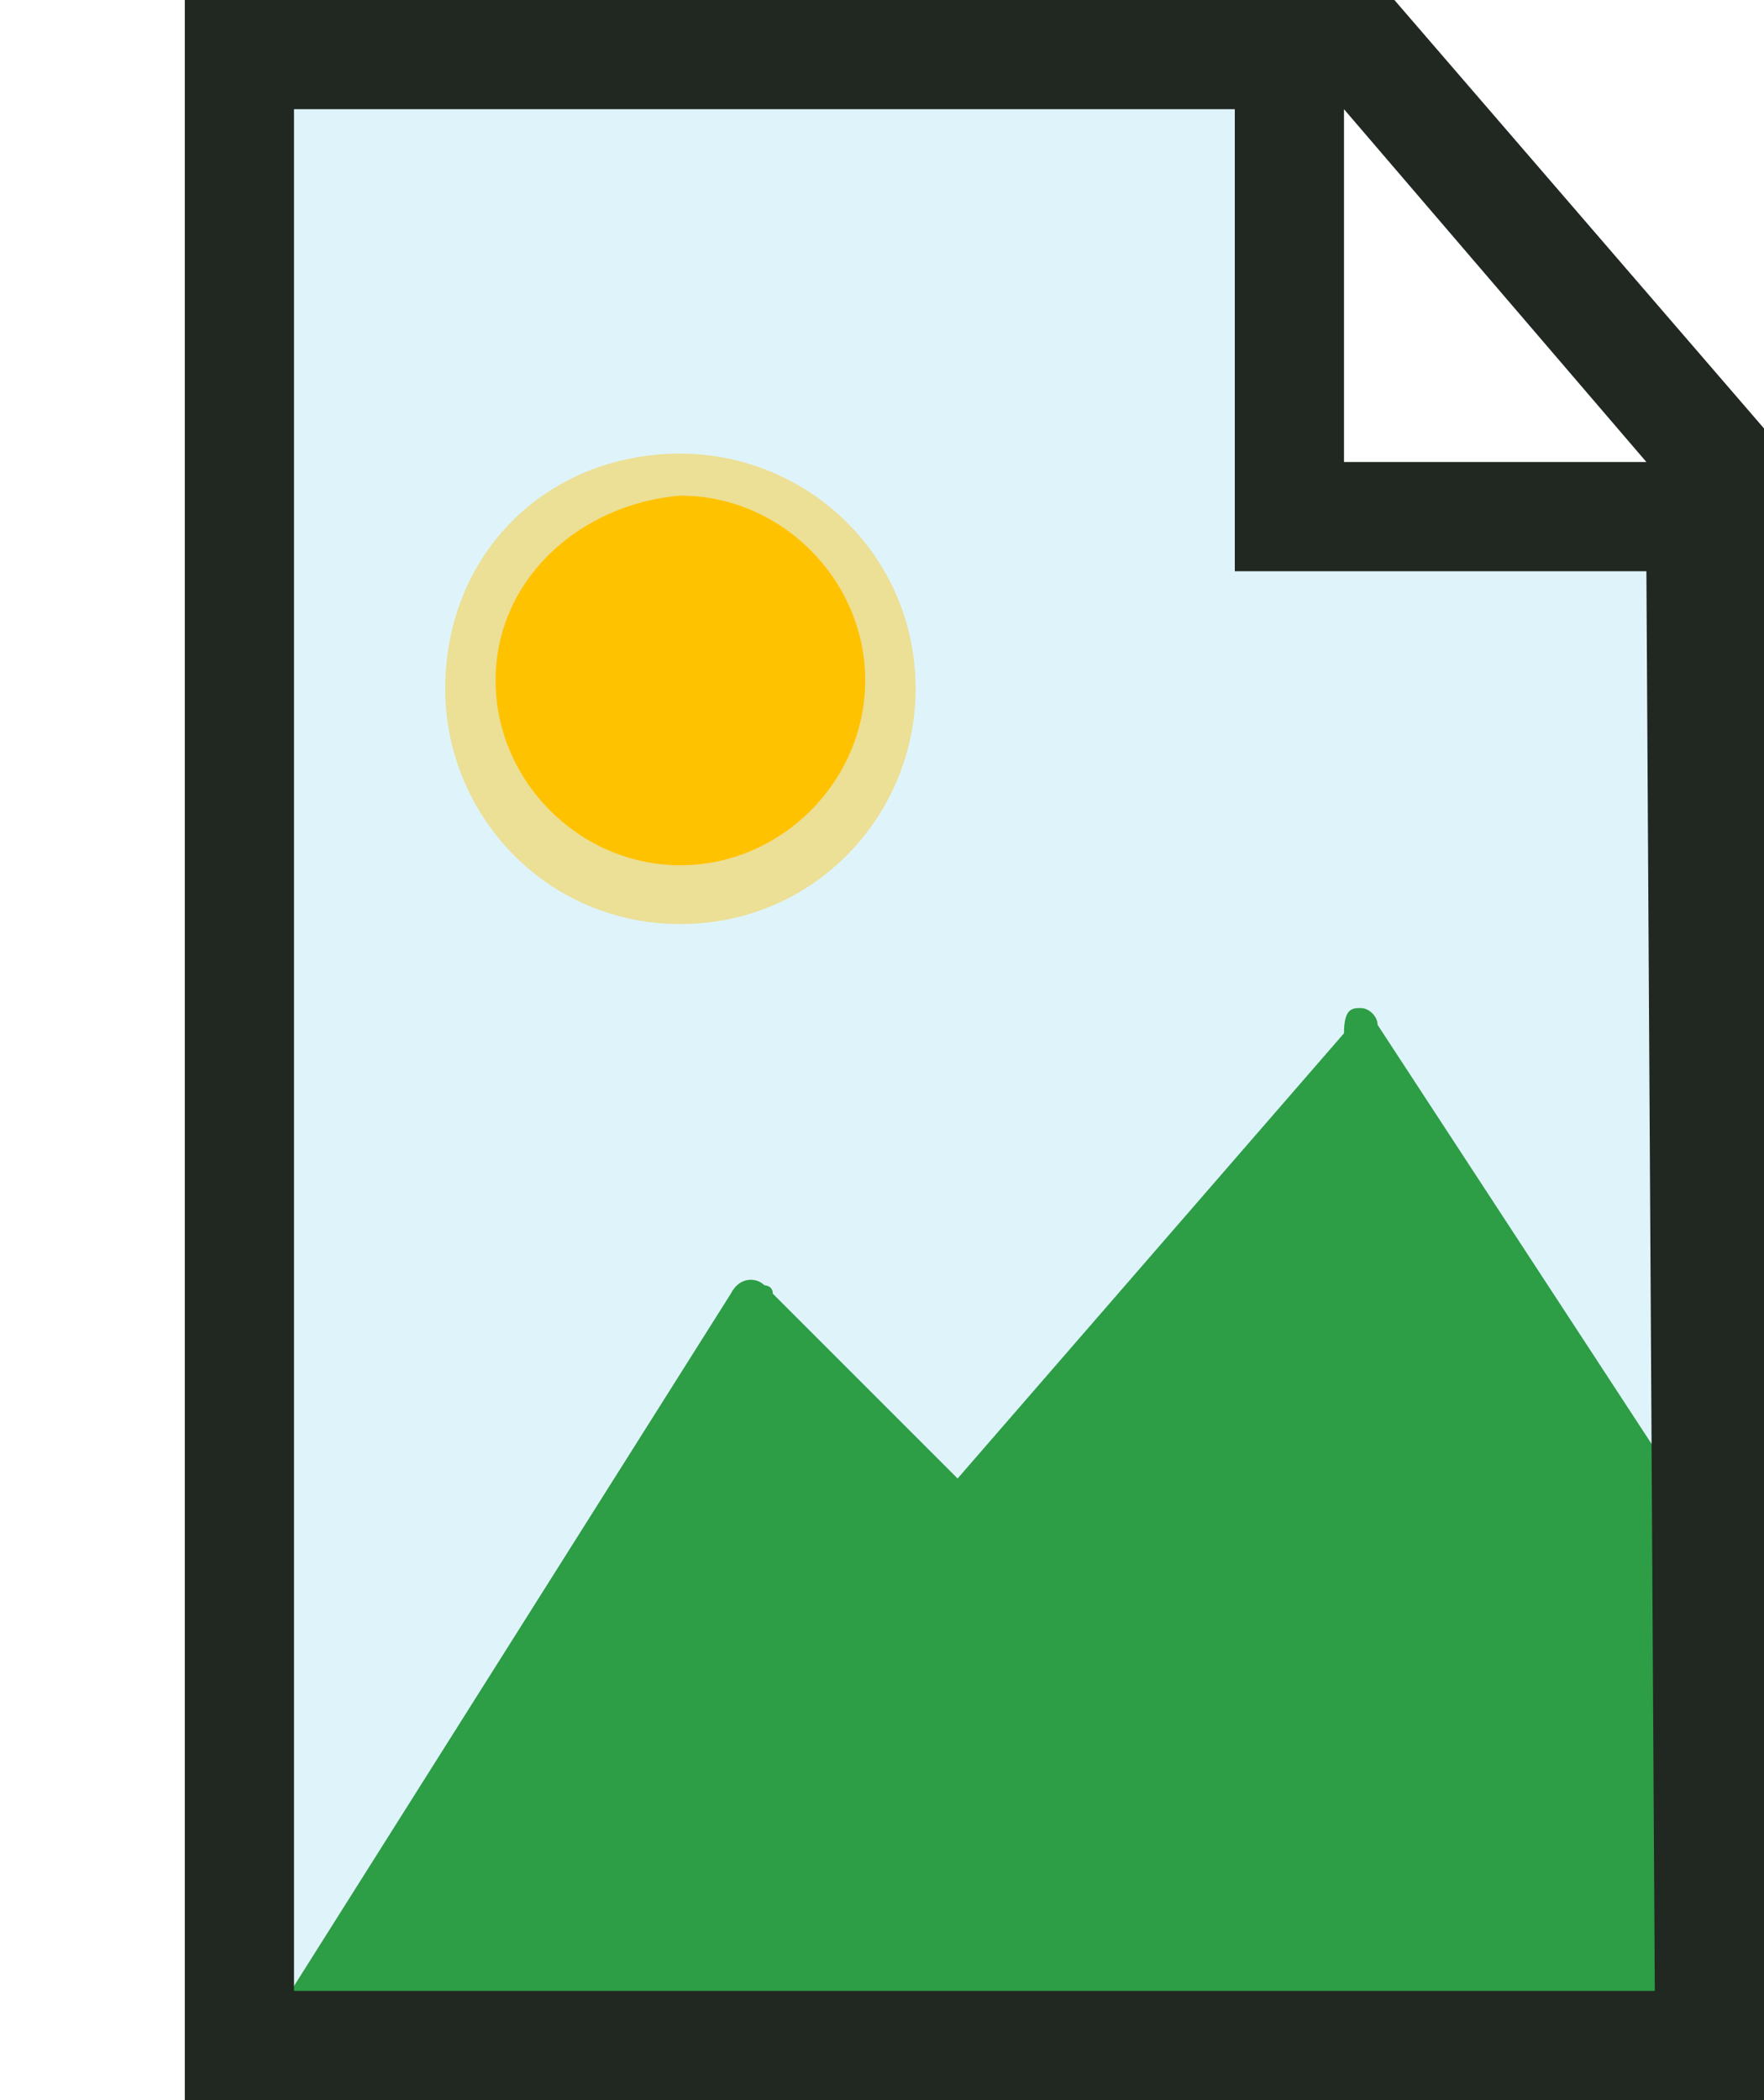
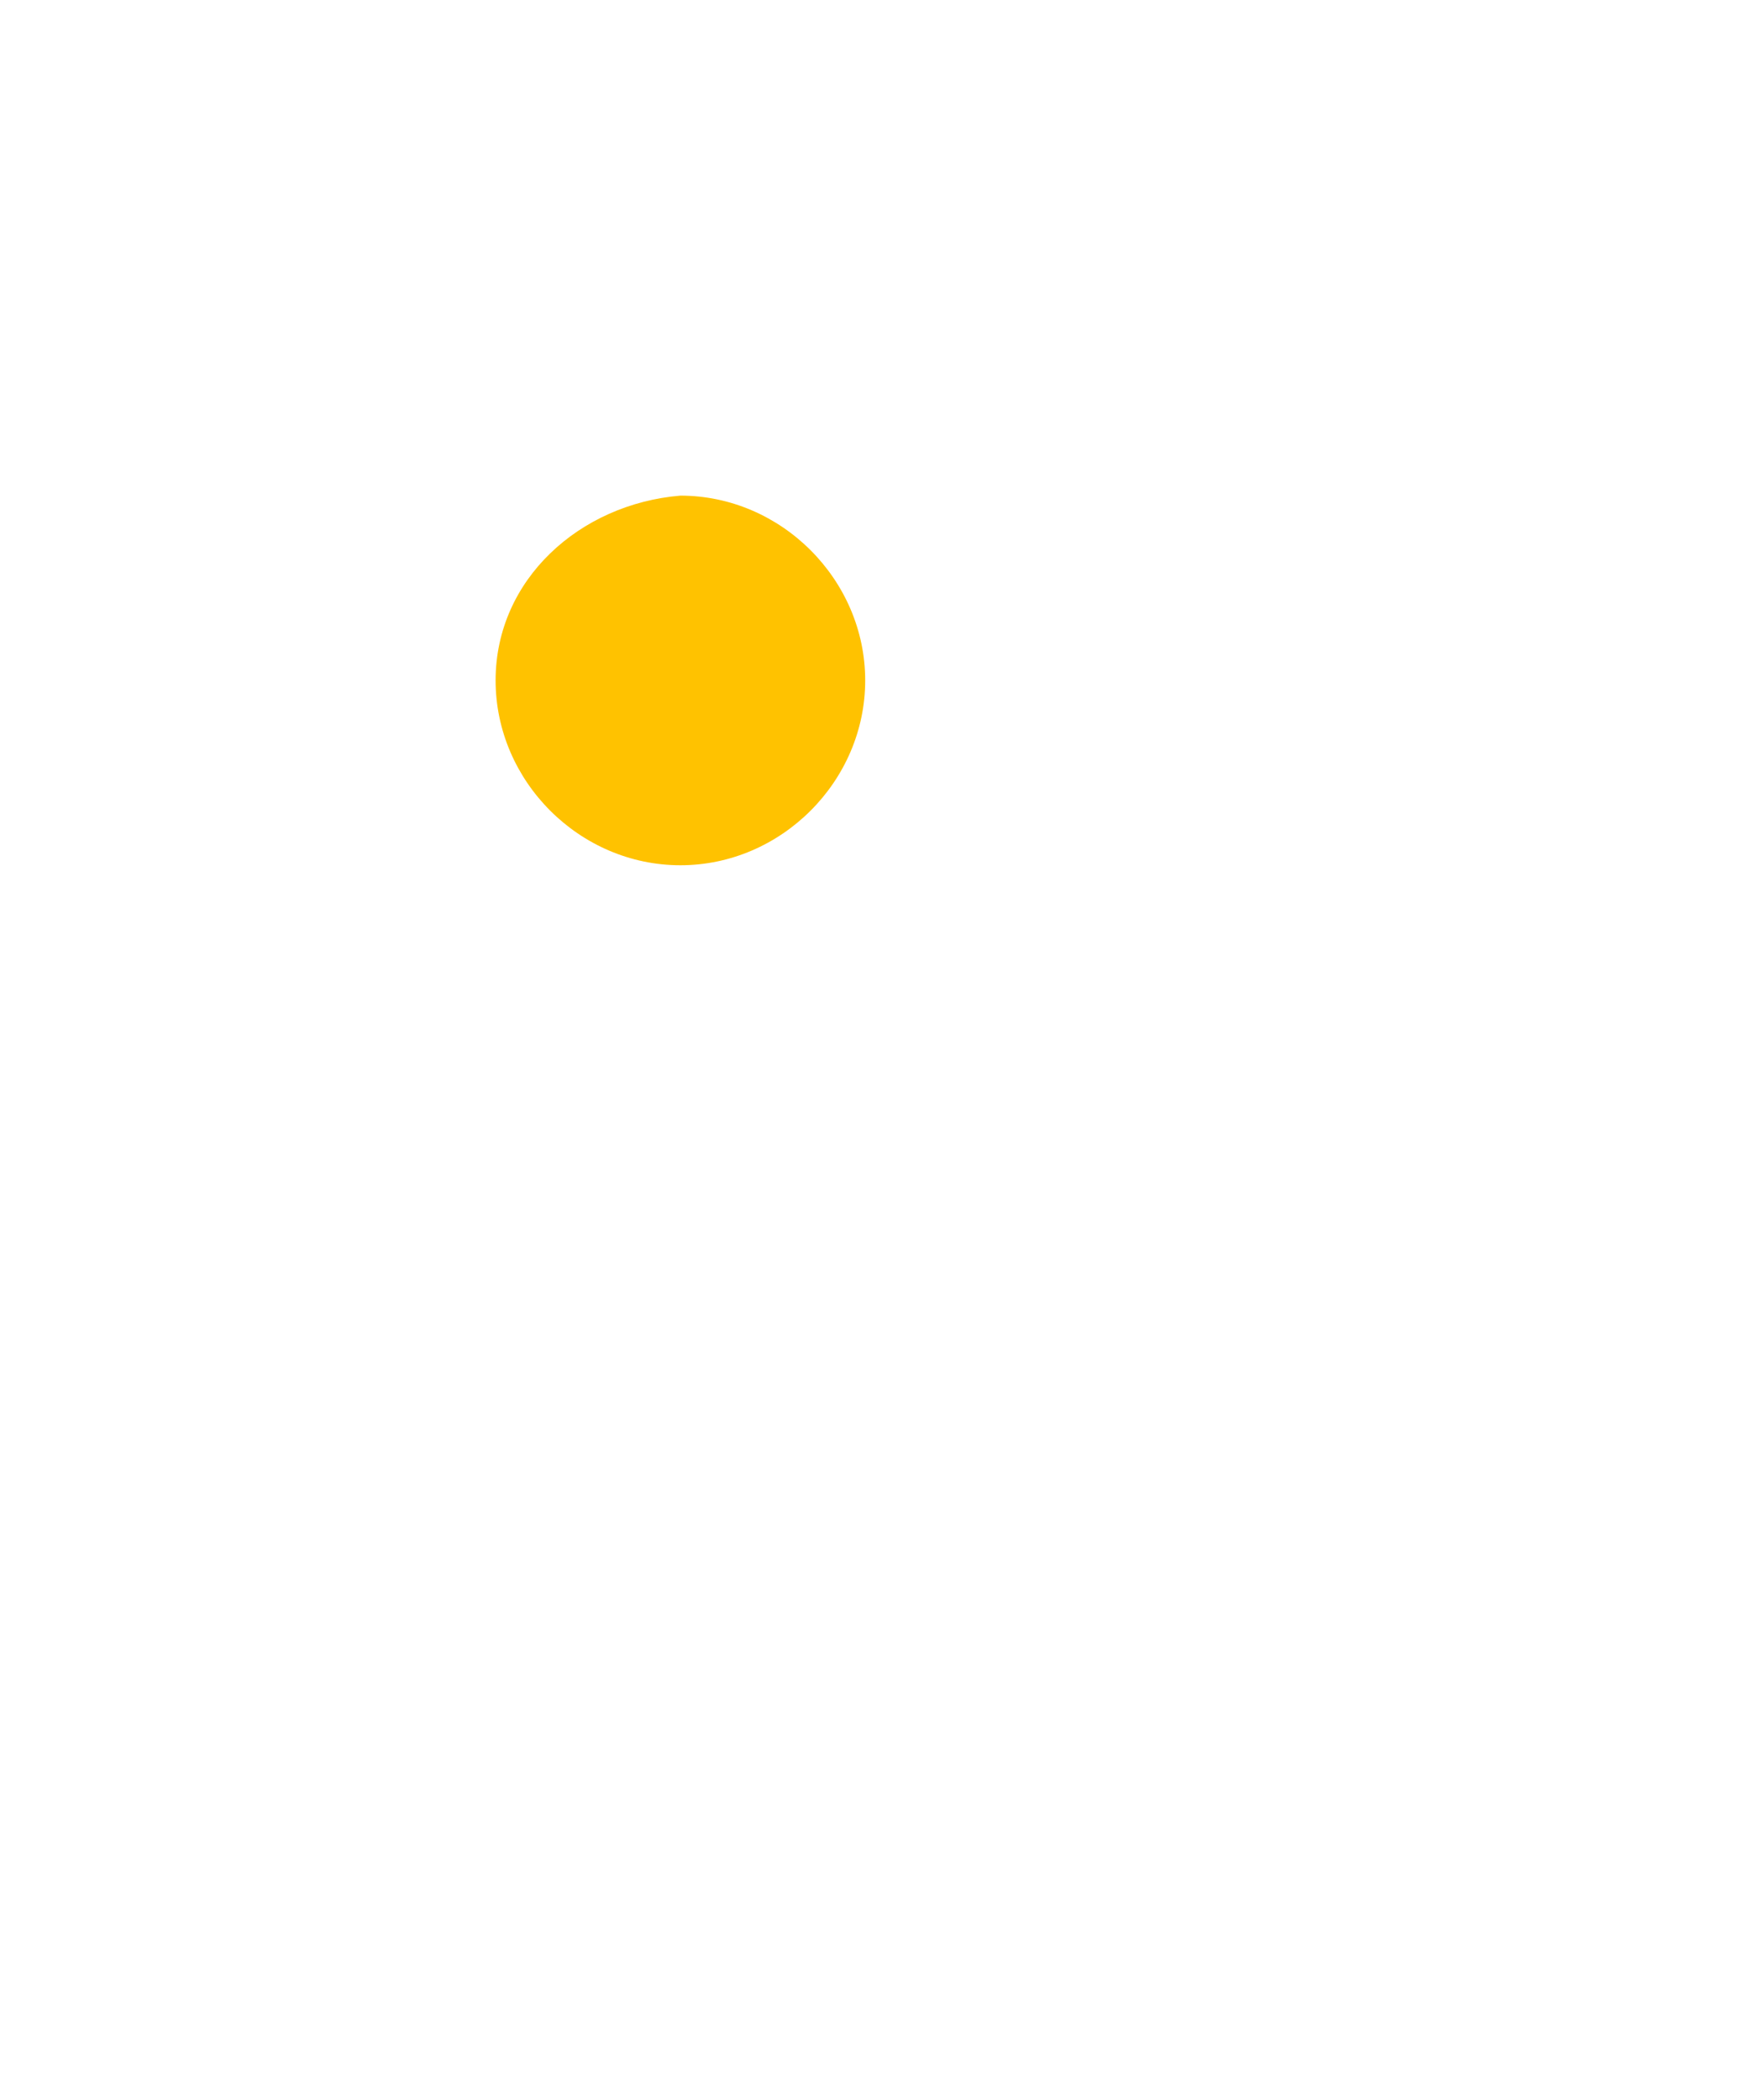
<svg xmlns="http://www.w3.org/2000/svg" version="1.1" id="Layer_1" x="0px" y="0px" width="21px" height="25px" viewBox="0 0 21 25" style="enable-background:new 0 0 21 25;" xml:space="preserve">
  <style type="text/css">
	.st0{opacity:0.2;fill:#63CAE7;enable-background:new    ;}
	.st1{fill:#2D9D46;}
	.st2{opacity:0.4;fill:#FFC200;enable-background:new    ;}
	.st3{fill:#212721;}
	.st4{fill:#FFC200;}
</style>
  <g>
-     <path class="st0" d="M20,6.2h-4.2V1H3.3V24H20V6.2z" />
-     <path class="st1" d="M20,17.7V24c0,0.3-0.2,0.5-0.4,0.5H3.7c-0.2,0-0.3-0.1-0.4-0.2c-0.1-0.2,0-0.4,0.1-0.5l5.3-8.4   c0.1-0.2,0.3-0.2,0.4-0.1c0,0,0.1,0,0.1,0.1l2.2,2.2l4.6-5.3C16,12,16.1,12,16.2,12c0.1,0,0.2,0.1,0.2,0.2l3.4,5.2   C19.9,17.5,20,17.6,20,17.7z" />
-     <path class="st2" d="M8.1,5.4c1.5,0,2.8,1.2,2.8,2.8c0,1.5-1.2,2.8-2.8,2.8S5.3,9.7,5.3,8.2c0,0,0,0,0,0C5.3,6.6,6.5,5.4,8.1,5.4   C8.1,5.4,8.1,5.4,8.1,5.4z" />
-     <path class="st3" d="M16.6,0H2.2v25H21V5.1L16.6,0z M19.6,5.5h-3.6V1.3L19.6,5.5z M19.7,23.7H3.5V1.3h11.2v5.5h4.9L19.7,23.7z" />
    <path class="st4" d="M8.1,5.9c1.2,0,2.2,1,2.2,2.2c0,1.2-1,2.2-2.2,2.2c-1.2,0-2.2-1-2.2-2.2c0,0,0,0,0,0C5.9,6.9,6.9,6,8.1,5.9   C8.1,5.9,8.1,5.9,8.1,5.9z" />
  </g>
</svg>